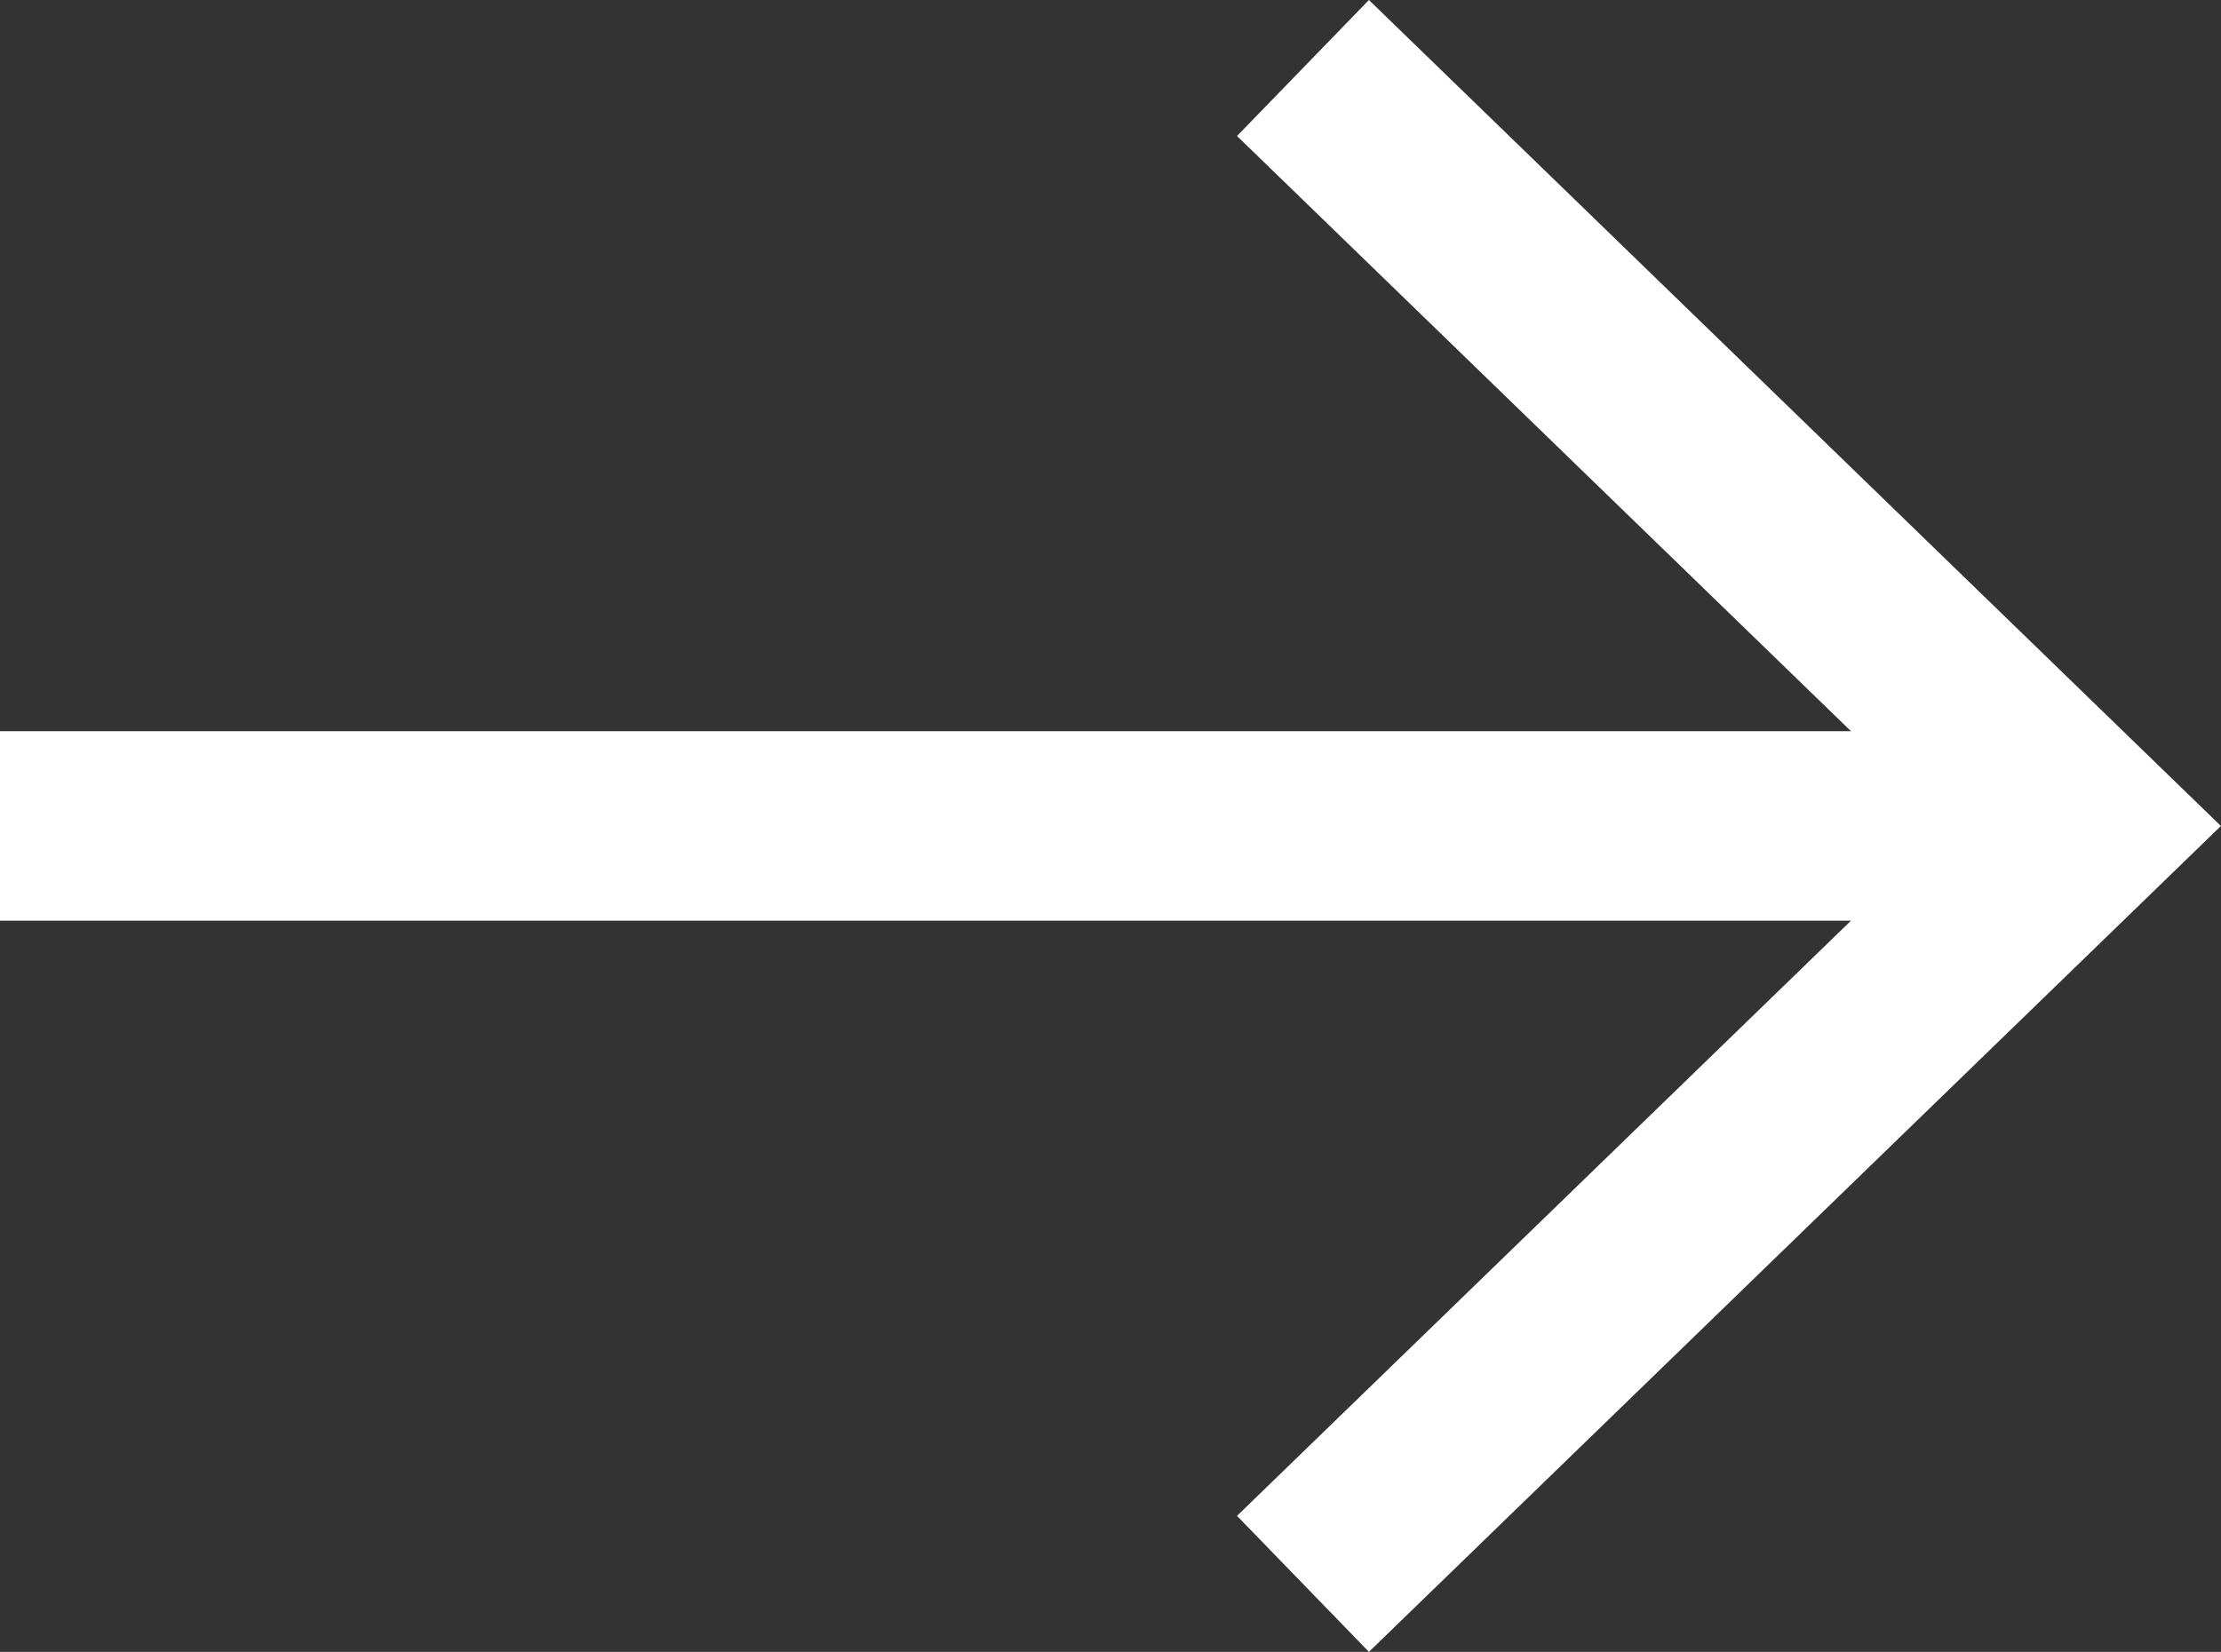
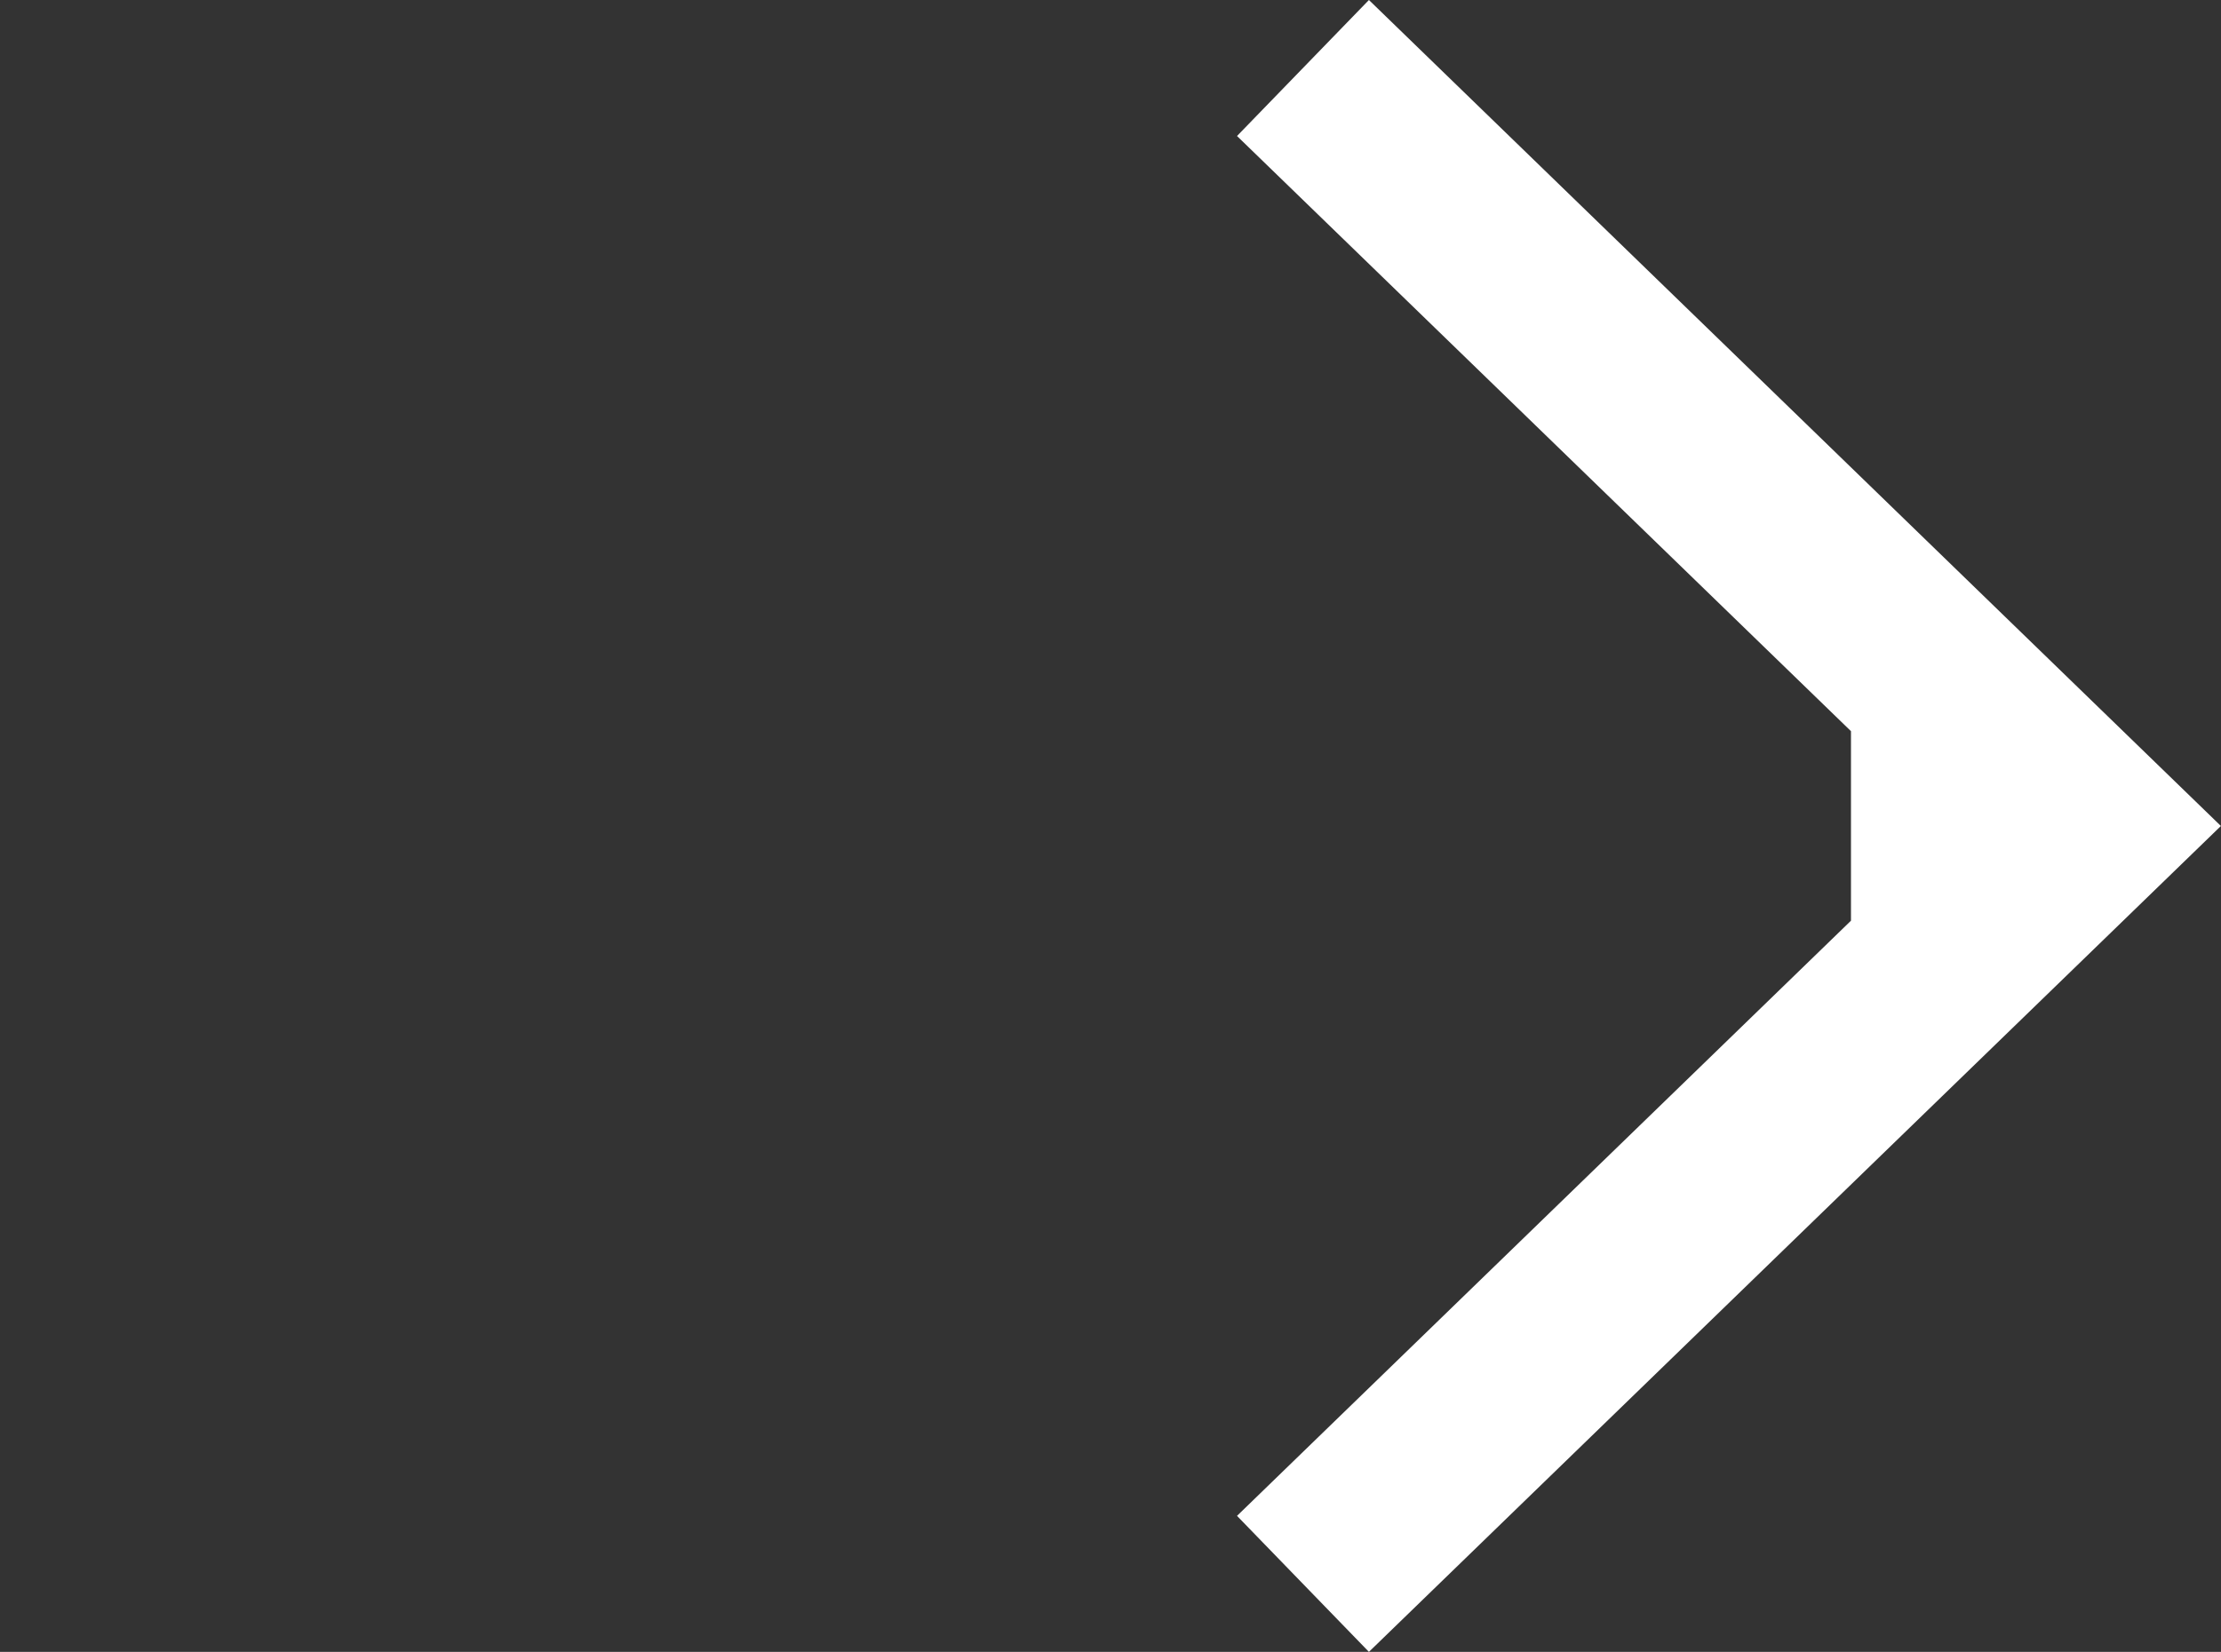
<svg xmlns="http://www.w3.org/2000/svg" width="21.452" height="15.959" viewBox="0 0 21.452 15.959">
  <rect x="0" y="0" width="21.452" height="15.959" fill="#333333" stroke="none" />
-   <path id="right-svgrepo-com" d="M20.878,12.526l-5.93-5.75,1.274-1.314,8.229,7.98-8.229,7.979-1.274-1.314,5.93-5.75H3V12.526Z" transform="translate(-3 -5.462)" fill="#fff" fill-rule="evenodd" />
+   <path id="right-svgrepo-com" d="M20.878,12.526l-5.93-5.75,1.274-1.314,8.229,7.98-8.229,7.979-1.274-1.314,5.93-5.75V12.526Z" transform="translate(-3 -5.462)" fill="#fff" fill-rule="evenodd" />
</svg>